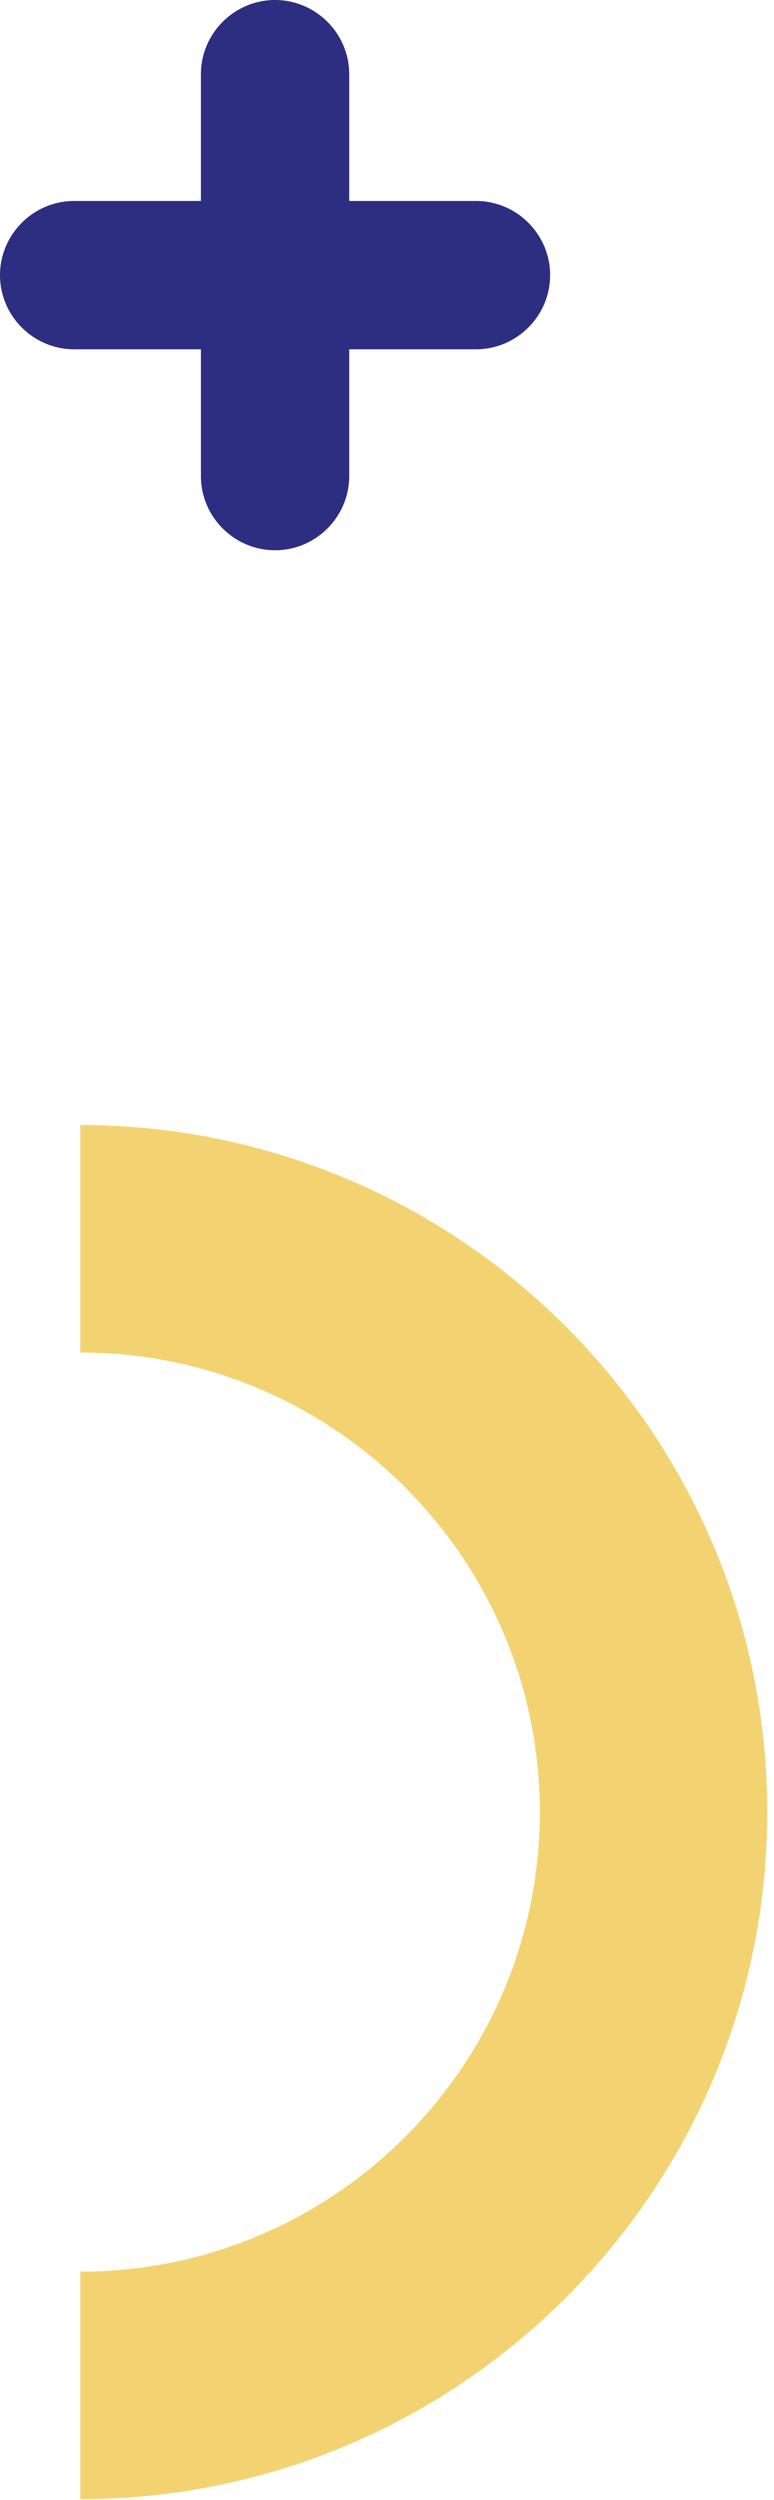
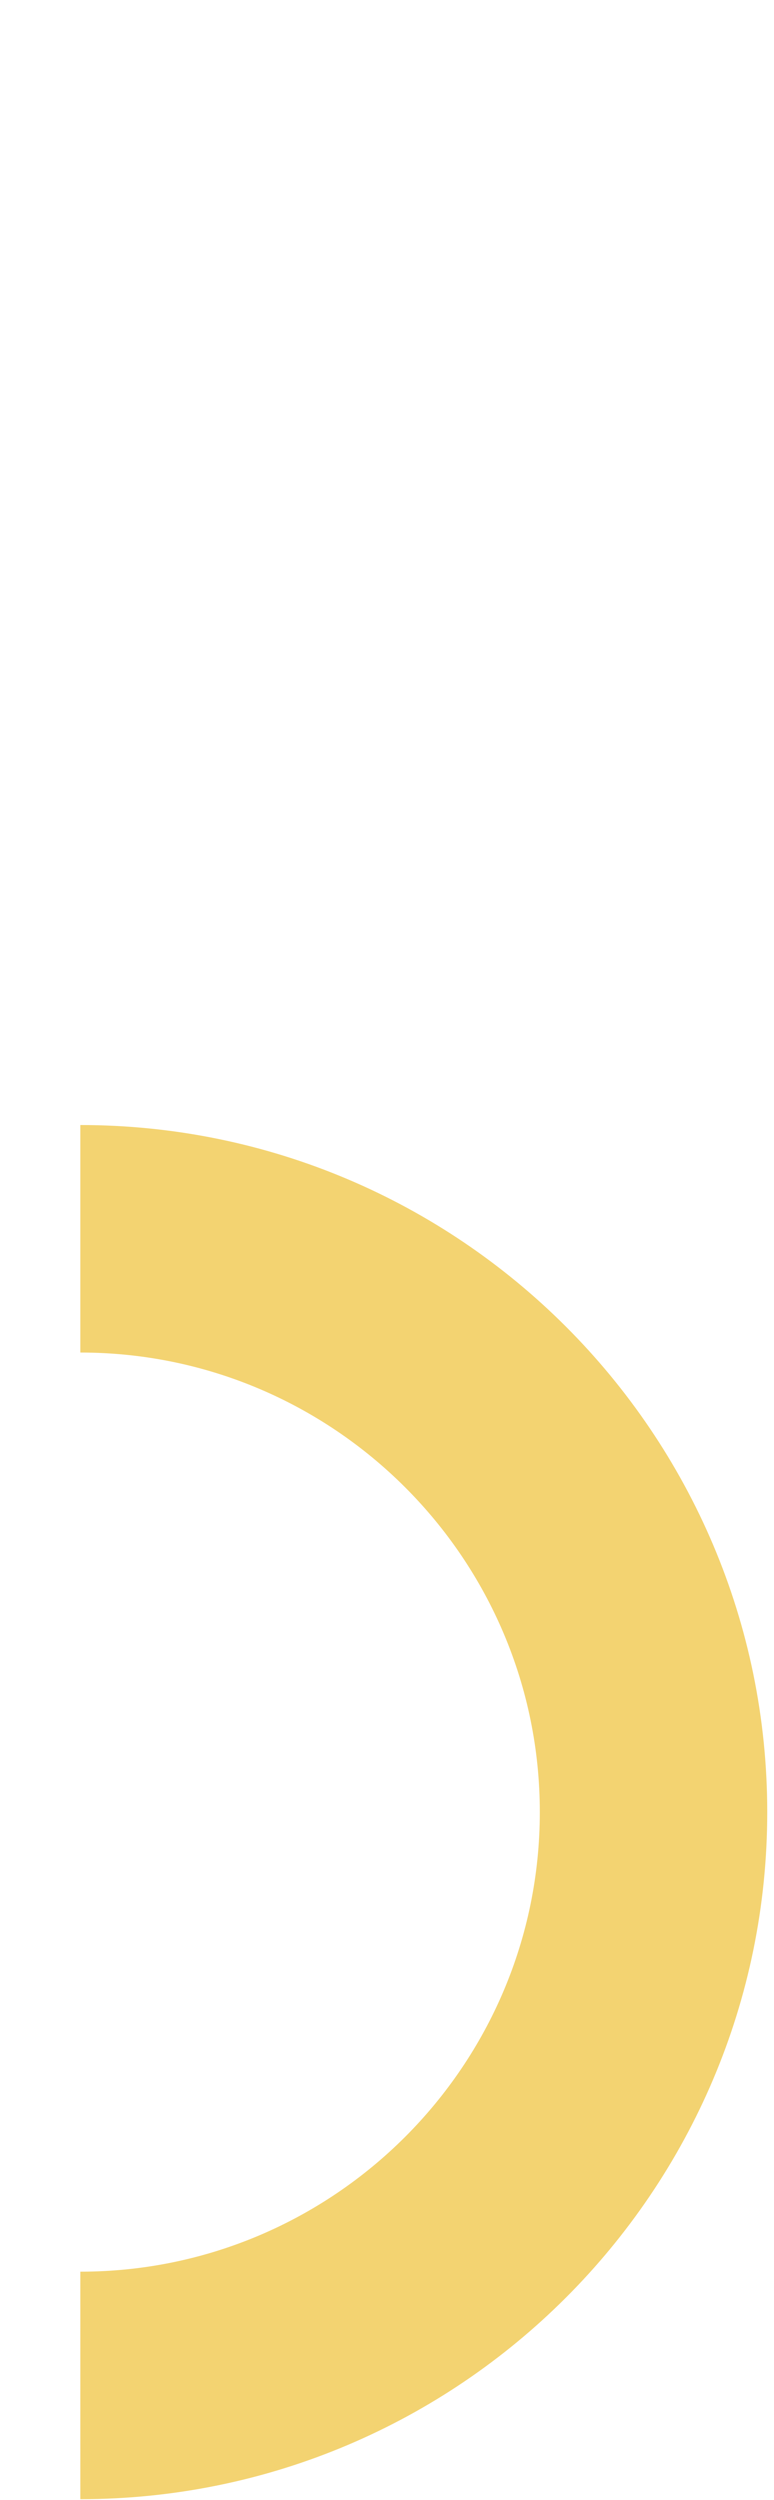
<svg xmlns="http://www.w3.org/2000/svg" width="48" height="155" viewBox="0 0 48 155" fill="none">
-   <path d="M29.517 12.459H21.657V4.599C21.657 2.071 19.588 0 17.058 0C14.53 0 12.459 2.069 12.459 4.599V12.459H4.599C2.071 12.459 0 14.528 0 17.058C0 19.589 2.069 21.657 4.599 21.657H12.459V29.517C12.459 32.046 14.528 34.117 17.058 34.117C19.588 34.117 21.657 32.048 21.657 29.517V21.657H29.517C32.046 21.657 34.117 19.589 34.117 17.058C34.117 14.528 32.046 12.459 29.517 12.459Z" fill="#2D2E81" />
  <path d="M47.581 112.352C47.581 135.841 28.471 154.951 4.982 154.951V140.845C20.694 140.845 33.477 128.063 33.477 112.352C33.477 96.641 20.695 83.858 4.982 83.858V69.752C28.471 69.754 47.581 88.864 47.581 112.352Z" fill="#F3D371" />
</svg>